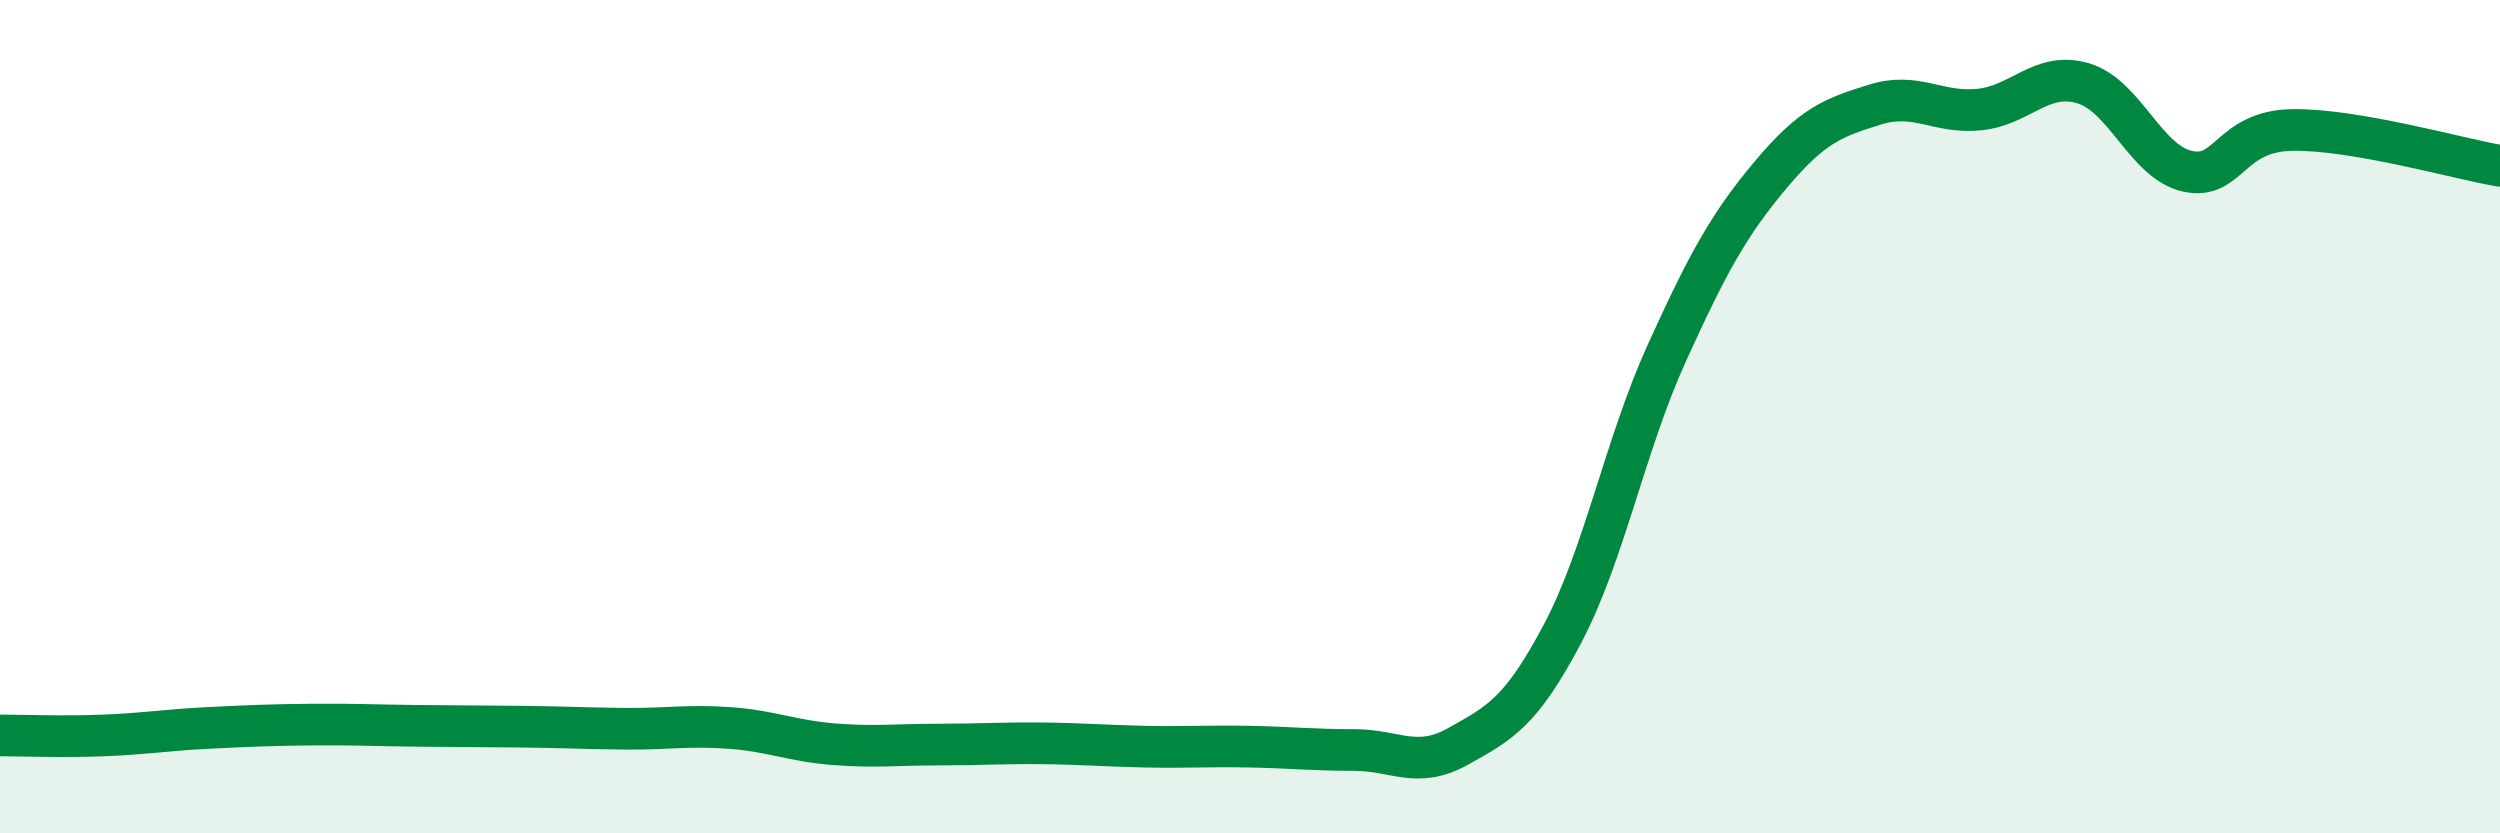
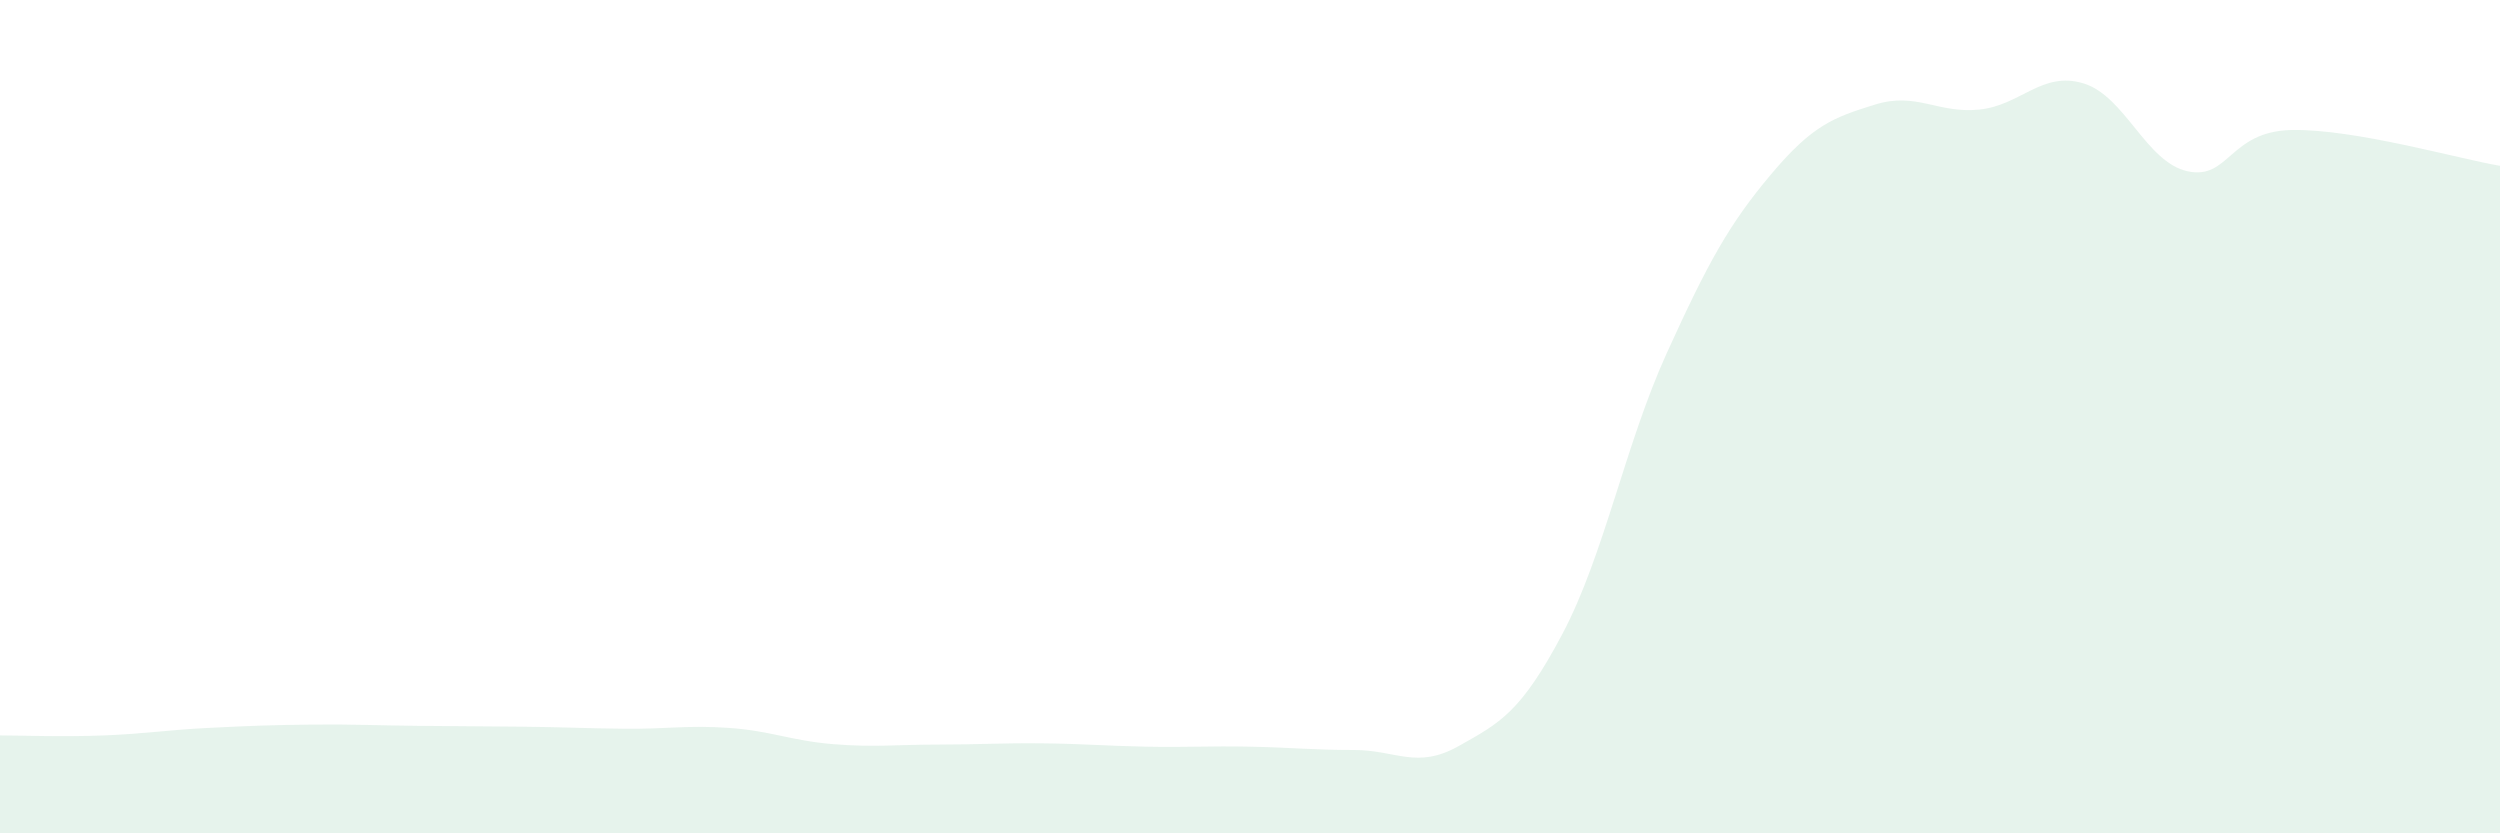
<svg xmlns="http://www.w3.org/2000/svg" width="60" height="20" viewBox="0 0 60 20">
  <path d="M 0,17.65 C 0.5,17.65 1.5,17.69 2.5,17.65 C 3.5,17.61 4,17.52 5,17.47 C 6,17.42 6.5,17.4 7.5,17.39 C 8.5,17.38 9,17.41 10,17.42 C 11,17.43 11.5,17.43 12.5,17.44 C 13.5,17.45 14,17.48 15,17.49 C 16,17.5 16.5,17.4 17.5,17.47 C 18.5,17.54 19,17.78 20,17.86 C 21,17.94 21.5,17.87 22.5,17.87 C 23.5,17.87 24,17.83 25,17.84 C 26,17.85 26.5,17.9 27.5,17.92 C 28.5,17.94 29,17.9 30,17.92 C 31,17.94 31.5,18 32.5,18 C 33.5,18 34,18.47 35,17.91 C 36,17.35 36.5,17.1 37.5,15.21 C 38.5,13.32 39,10.68 40,8.48 C 41,6.28 41.5,5.38 42.5,4.19 C 43.5,3 44,2.82 45,2.51 C 46,2.2 46.5,2.73 47.5,2.63 C 48.5,2.53 49,1.7 50,2 C 51,2.3 51.5,3.89 52.5,4.11 C 53.5,4.33 53.5,3.15 55,3.12 C 56.5,3.09 59,3.81 60,3.98L60 20L0 20Z" fill="#008740" opacity="0.1" stroke-linecap="round" stroke-linejoin="round" />
-   <path d="M 0,17.65 C 0.5,17.65 1.5,17.69 2.5,17.65 C 3.5,17.61 4,17.52 5,17.47 C 6,17.42 6.5,17.4 7.5,17.39 C 8.5,17.38 9,17.41 10,17.42 C 11,17.43 11.5,17.43 12.5,17.44 C 13.5,17.45 14,17.48 15,17.49 C 16,17.5 16.5,17.4 17.5,17.47 C 18.5,17.54 19,17.78 20,17.86 C 21,17.94 21.5,17.87 22.5,17.87 C 23.5,17.87 24,17.83 25,17.84 C 26,17.85 26.5,17.9 27.5,17.92 C 28.5,17.94 29,17.9 30,17.92 C 31,17.94 31.5,18 32.5,18 C 33.5,18 34,18.47 35,17.91 C 36,17.35 36.5,17.1 37.5,15.21 C 38.5,13.32 39,10.68 40,8.48 C 41,6.28 41.5,5.38 42.5,4.19 C 43.5,3 44,2.82 45,2.51 C 46,2.2 46.5,2.73 47.5,2.63 C 48.5,2.53 49,1.7 50,2 C 51,2.3 51.5,3.89 52.5,4.11 C 53.5,4.33 53.5,3.15 55,3.12 C 56.5,3.09 59,3.81 60,3.98" stroke="#008740" stroke-width="1" fill="none" stroke-linecap="round" stroke-linejoin="round" />
</svg>